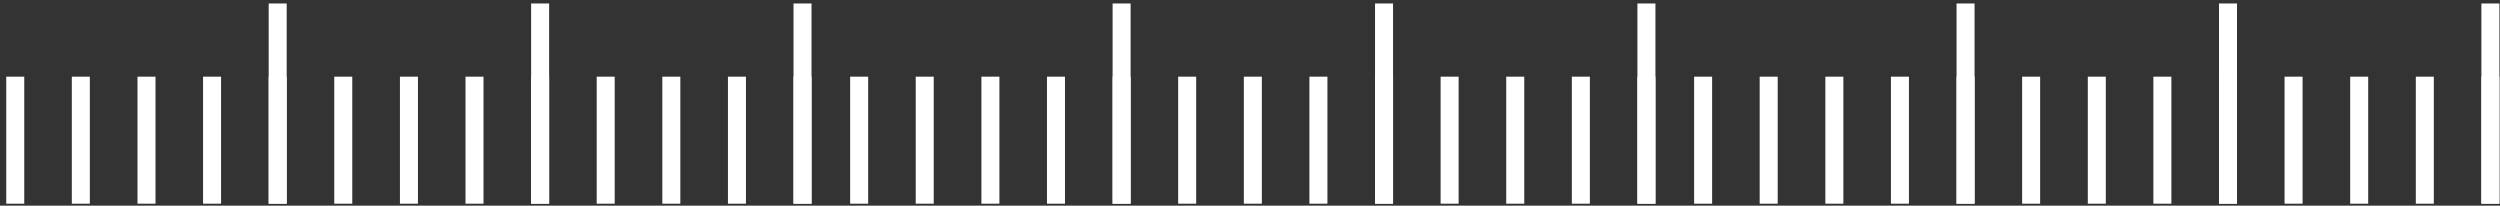
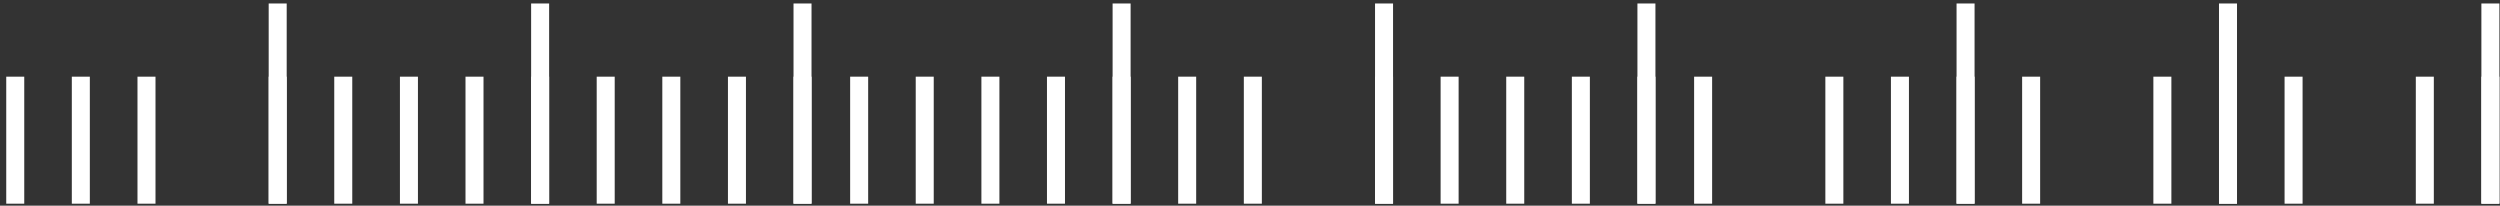
<svg xmlns="http://www.w3.org/2000/svg" width="389" height="32" viewBox="0 0 389 32" fill="none">
  <rect x="0" y="0" width="389" height="32" fill="#333333" stroke="none" />
  <path d="M126.273 31.694L126.273 11.93L123.471 11.93L123.471 31.694L126.273 31.694Z" fill="white" />
  <path d="M126.273 31.691L126.273 0.542L123.471 0.542L123.471 31.691L126.273 31.691Z" fill="white" />
  <path d="M116.07 31.694L116.07 11.93L113.268 11.93L113.268 31.694L116.07 31.694Z" fill="white" />
  <path d="M105.859 31.694L105.859 11.93L103.057 11.93L103.057 31.694L105.859 31.694Z" fill="white" />
  <path d="M95.648 31.694L95.648 11.93L92.846 11.93L92.846 31.694L95.648 31.694Z" fill="white" />
  <path d="M85.445 31.694L85.445 11.93L82.643 11.93L82.643 31.694L85.445 31.694Z" fill="white" />
  <path d="M85.445 31.691L85.445 0.542L82.643 0.542L82.643 31.691L85.445 31.691Z" fill="white" />
  <path d="M75.234 31.694L75.234 11.93L72.432 11.93L72.432 31.694L75.234 31.694Z" fill="white" />
  <path d="M65.031 31.694L65.031 11.93L62.229 11.93L62.229 31.694L65.031 31.694Z" fill="white" />
  <path d="M54.812 31.694L54.812 11.93L52.01 11.93L52.01 31.694L54.812 31.694Z" fill="white" />
  <path d="M44.609 31.694L44.609 11.93L41.807 11.93L41.807 31.694L44.609 31.694Z" fill="white" />
  <path d="M44.609 31.691L44.609 0.542L41.807 0.542L41.807 31.691L44.609 31.691Z" fill="white" />
-   <path d="M34.398 31.694L34.398 11.93L31.596 11.93L31.596 31.694L34.398 31.694Z" fill="white" />
  <path d="M24.195 31.694L24.195 11.93L21.393 11.93L21.393 31.694L24.195 31.694Z" fill="white" />
  <path d="M13.977 31.694L13.977 11.93L11.174 11.93L11.174 31.694L13.977 31.694Z" fill="white" />
  <path d="M3.773 31.694L3.773 11.93L0.971 11.93L0.971 31.694L3.773 31.694Z" fill="white" />
  <path d="M257.586 31.694L257.586 11.93L254.784 11.93L254.784 31.694L257.586 31.694Z" fill="white" />
  <path d="M257.586 31.691L257.586 0.542L254.784 0.542L254.784 31.691L257.586 31.691Z" fill="white" />
  <path d="M247.383 31.694L247.383 11.929L244.581 11.929L244.581 31.694L247.383 31.694Z" fill="white" />
  <path d="M237.172 31.694L237.172 11.929L234.37 11.929L234.37 31.694L237.172 31.694Z" fill="white" />
  <path d="M226.961 31.694L226.961 11.929L224.159 11.929L224.159 31.694L226.961 31.694Z" fill="white" />
  <path d="M216.758 31.694L216.758 11.929L213.956 11.929L213.956 31.694L216.758 31.694Z" fill="white" />
  <path d="M216.758 31.691L216.758 0.542L213.956 0.542L213.956 31.691L216.758 31.691Z" fill="white" />
-   <path d="M206.547 31.694L206.547 11.929L203.745 11.929L203.745 31.694L206.547 31.694Z" fill="white" />
  <path d="M196.344 31.694L196.344 11.929L193.541 11.929L193.541 31.694L196.344 31.694Z" fill="white" />
  <path d="M186.125 31.694L186.125 11.929L183.323 11.929L183.323 31.694L186.125 31.694Z" fill="white" />
  <path d="M175.922 31.694L175.922 11.929L173.12 11.929L173.12 31.694L175.922 31.694Z" fill="white" />
  <path d="M175.922 31.691L175.922 0.542L173.12 0.542L173.12 31.691L175.922 31.691Z" fill="white" />
  <path d="M165.711 31.694L165.711 11.929L162.909 11.929L162.909 31.694L165.711 31.694Z" fill="white" />
  <path d="M155.508 31.694L155.508 11.929L152.706 11.929L152.706 31.694L155.508 31.694Z" fill="white" />
  <path d="M145.289 31.694L145.289 11.929L142.487 11.929L142.487 31.694L145.289 31.694Z" fill="white" />
  <path d="M135.086 31.694L135.086 11.929L132.284 11.929L132.284 31.694L135.086 31.694Z" fill="white" />
  <path d="M388.906 31.694L388.906 11.93L386.104 11.93L386.104 31.694L388.906 31.694Z" fill="white" />
  <path d="M388.906 31.691L388.906 0.542L386.104 0.542L386.104 31.691L388.906 31.691Z" fill="white" />
  <path d="M378.703 31.694L378.703 11.93L375.901 11.93L375.901 31.694L378.703 31.694Z" fill="white" />
-   <path d="M368.492 31.694L368.492 11.93L365.69 11.93L365.69 31.694L368.492 31.694Z" fill="white" />
  <path d="M358.281 31.694L358.281 11.93L355.479 11.93L355.479 31.694L358.281 31.694Z" fill="white" />
  <path d="M348.078 31.694L348.078 11.93L345.276 11.93L345.276 31.694L348.078 31.694Z" fill="white" />
  <path d="M348.078 31.691L348.078 0.542L345.276 0.542L345.276 31.691L348.078 31.691Z" fill="white" />
  <path d="M337.867 31.694L337.867 11.93L335.065 11.93L335.065 31.694L337.867 31.694Z" fill="white" />
-   <path d="M327.664 31.694L327.664 11.93L324.862 11.93L324.862 31.694L327.664 31.694Z" fill="white" />
  <path d="M317.445 31.694L317.445 11.93L314.643 11.93L314.643 31.694L317.445 31.694Z" fill="white" />
  <path d="M307.242 31.694L307.242 11.93L304.44 11.93L304.44 31.694L307.242 31.694Z" fill="white" />
  <path d="M307.242 31.691L307.242 0.542L304.44 0.542L304.44 31.691L307.242 31.691Z" fill="white" />
  <path d="M297.031 31.694L297.031 11.93L294.229 11.93L294.229 31.694L297.031 31.694Z" fill="white" />
  <path d="M286.828 31.694L286.828 11.93L284.026 11.93L284.026 31.694L286.828 31.694Z" fill="white" />
-   <path d="M276.609 31.694L276.609 11.93L273.807 11.93L273.807 31.694L276.609 31.694Z" fill="white" />
  <path d="M266.406 31.694L266.406 11.93L263.604 11.93L263.604 31.694L266.406 31.694Z" fill="white" />
</svg>